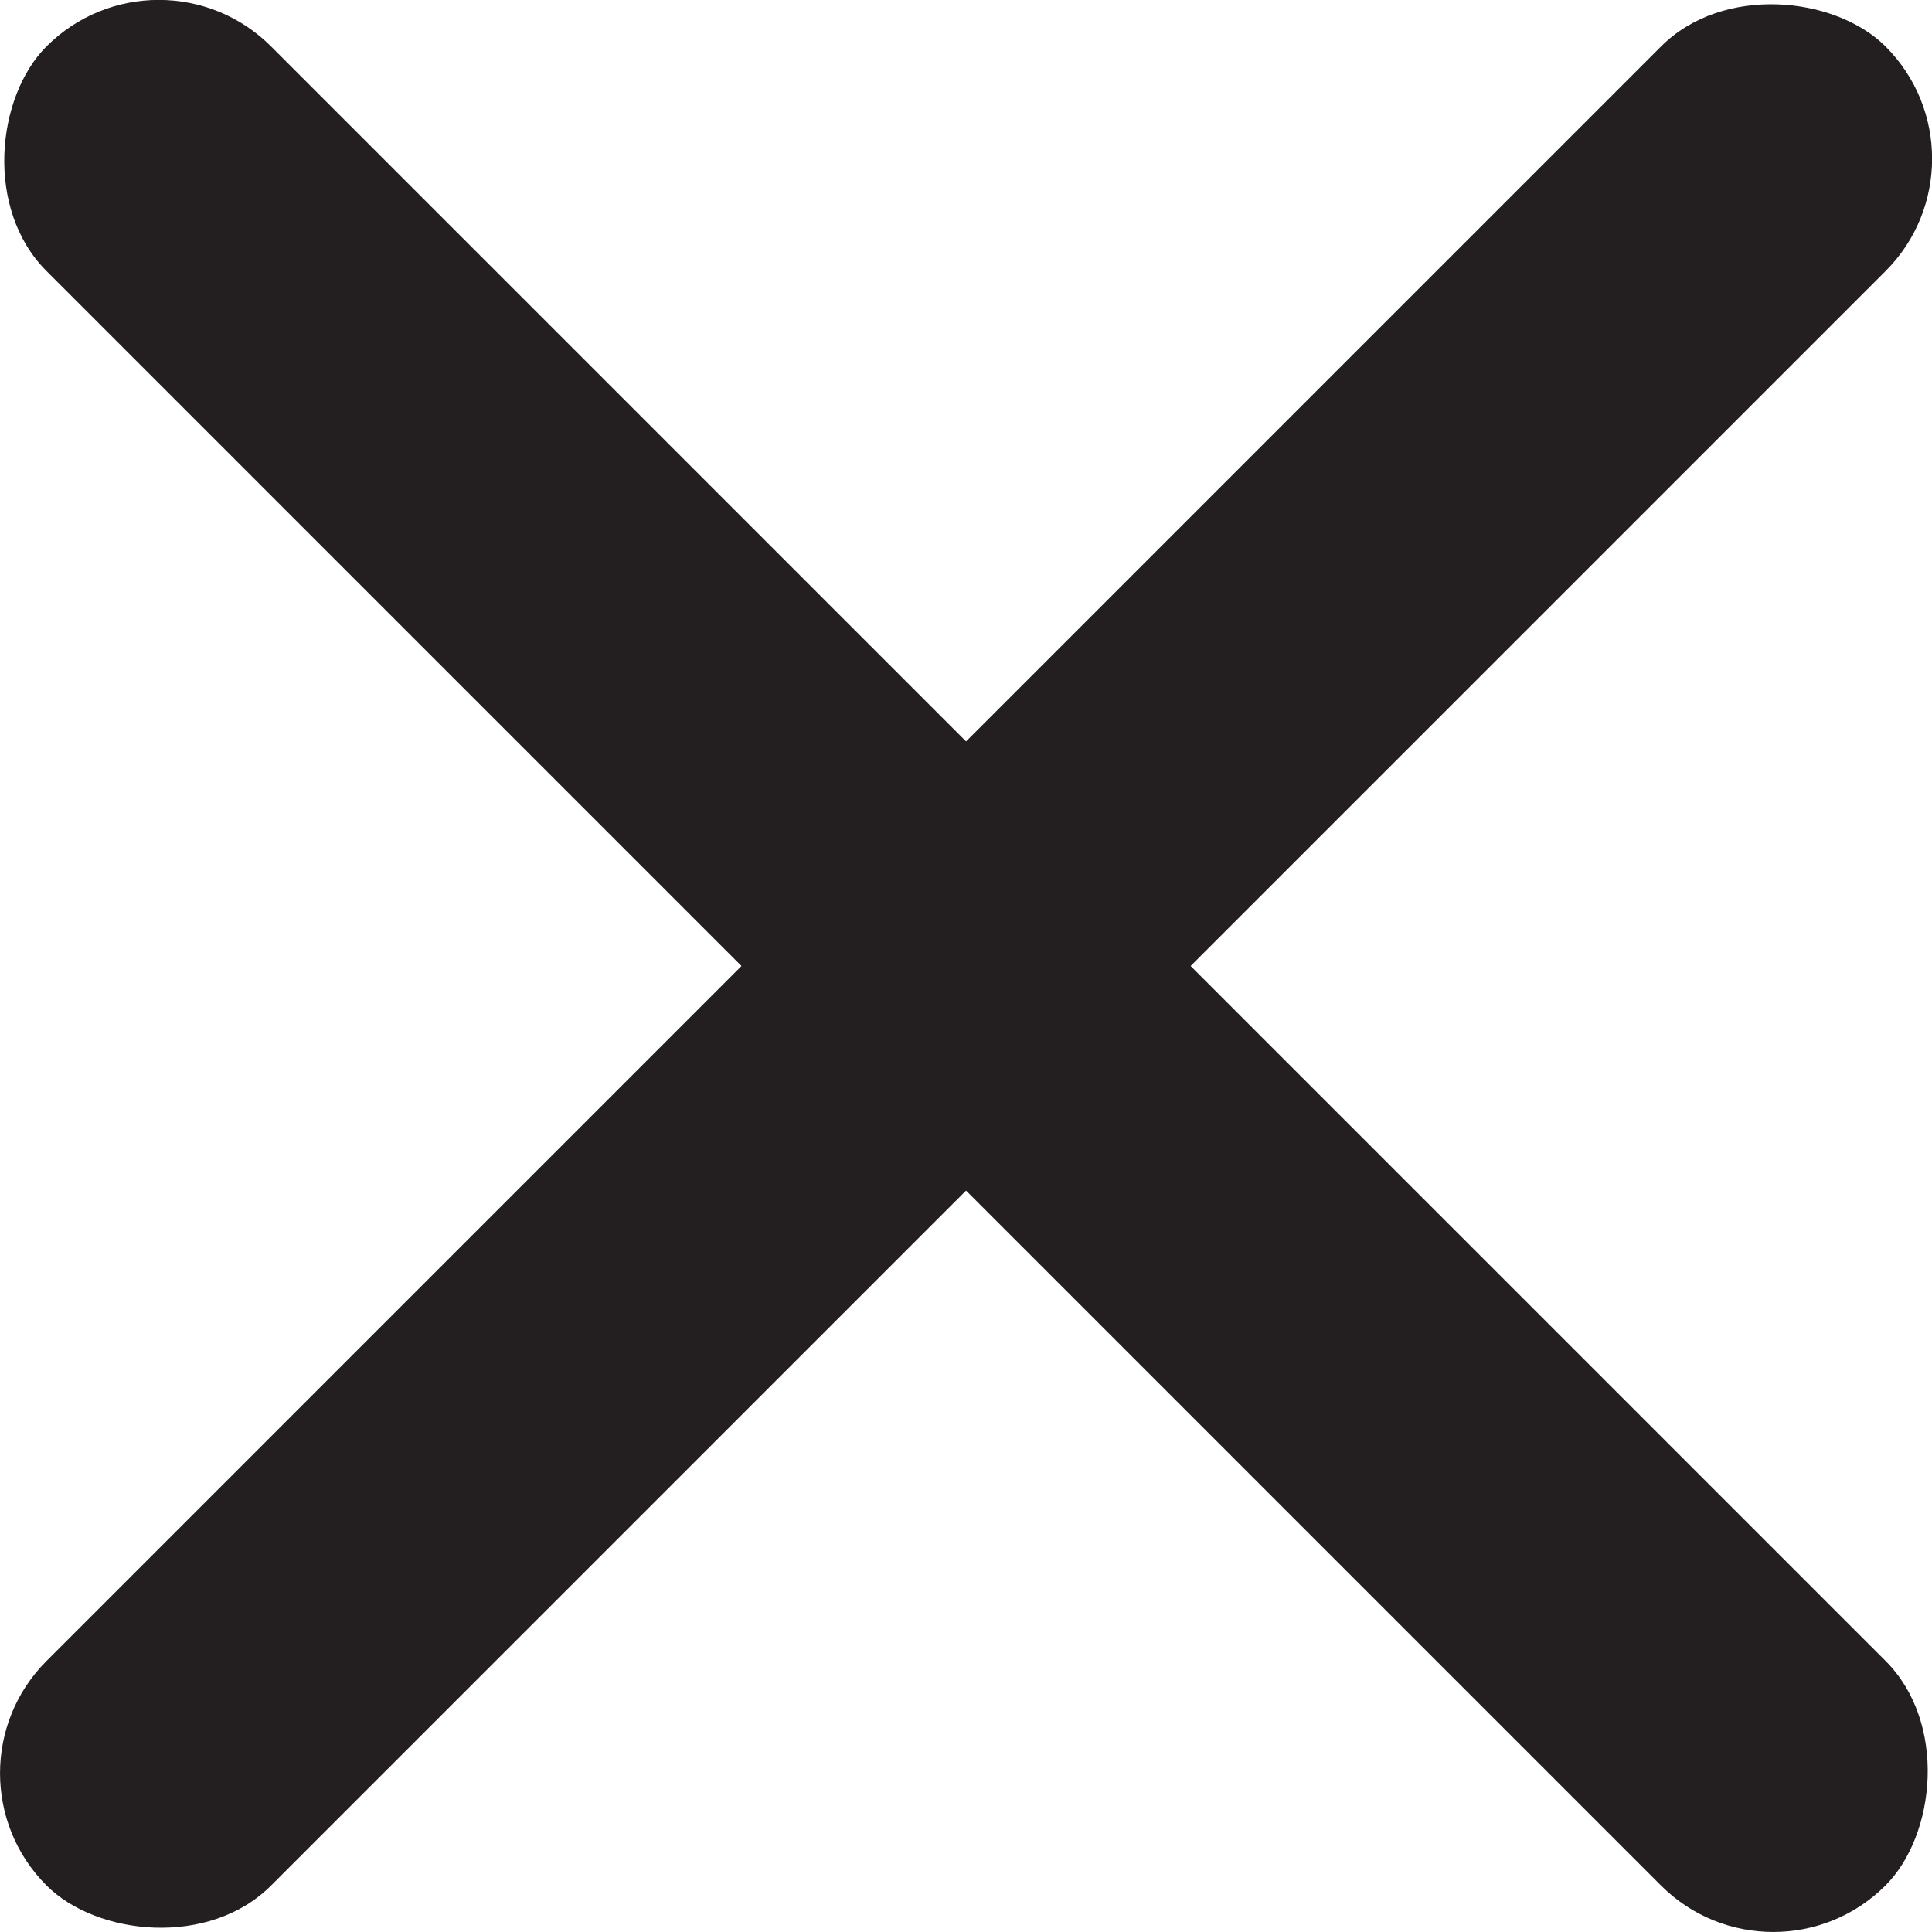
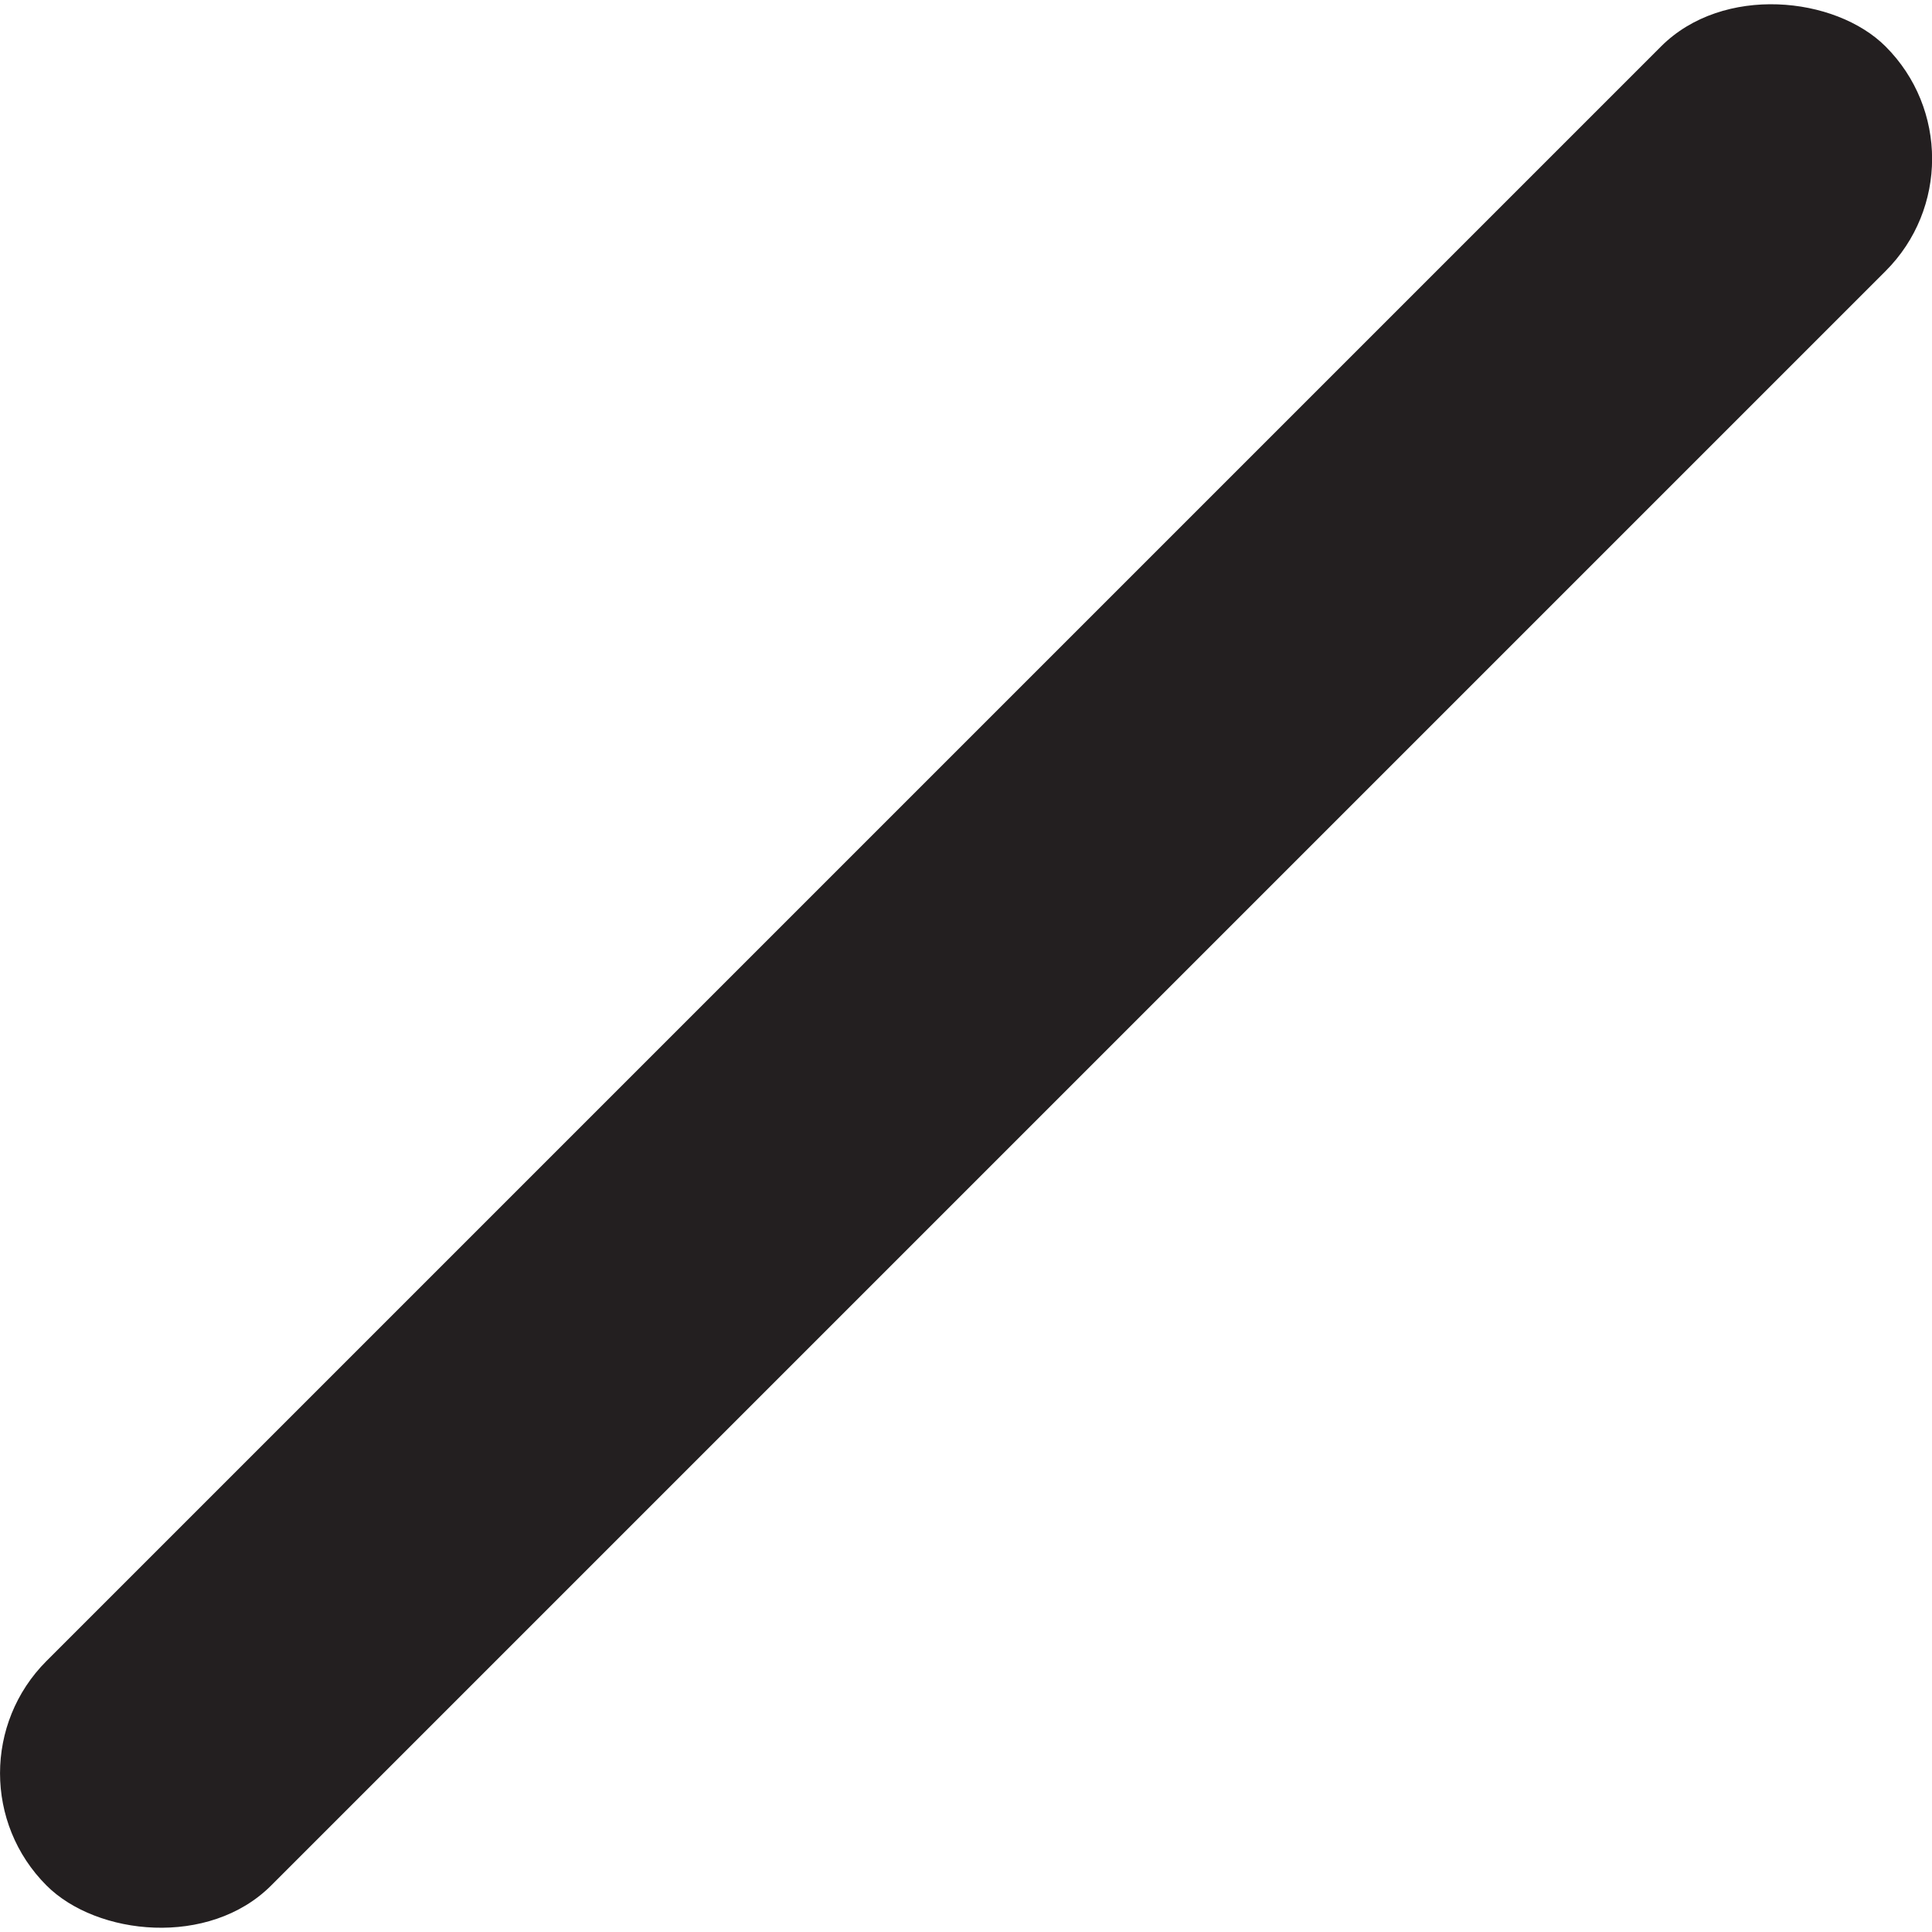
<svg xmlns="http://www.w3.org/2000/svg" viewBox="0 0 85.16 85.16">
  <defs>
    <style>.d{fill:#231f20;}</style>
  </defs>
  <g id="a" />
  <g id="b">
    <g id="c">
-       <rect class="d" x="-14.74" y="35.58" width="114.64" height="14" rx="7" ry="7" transform="translate(42.58 -17.64) rotate(45)" />
      <rect class="d" x="-14.74" y="35.58" width="114.64" height="14" rx="7" ry="7" transform="translate(102.8 42.58) rotate(135)" />
    </g>
  </g>
</svg>